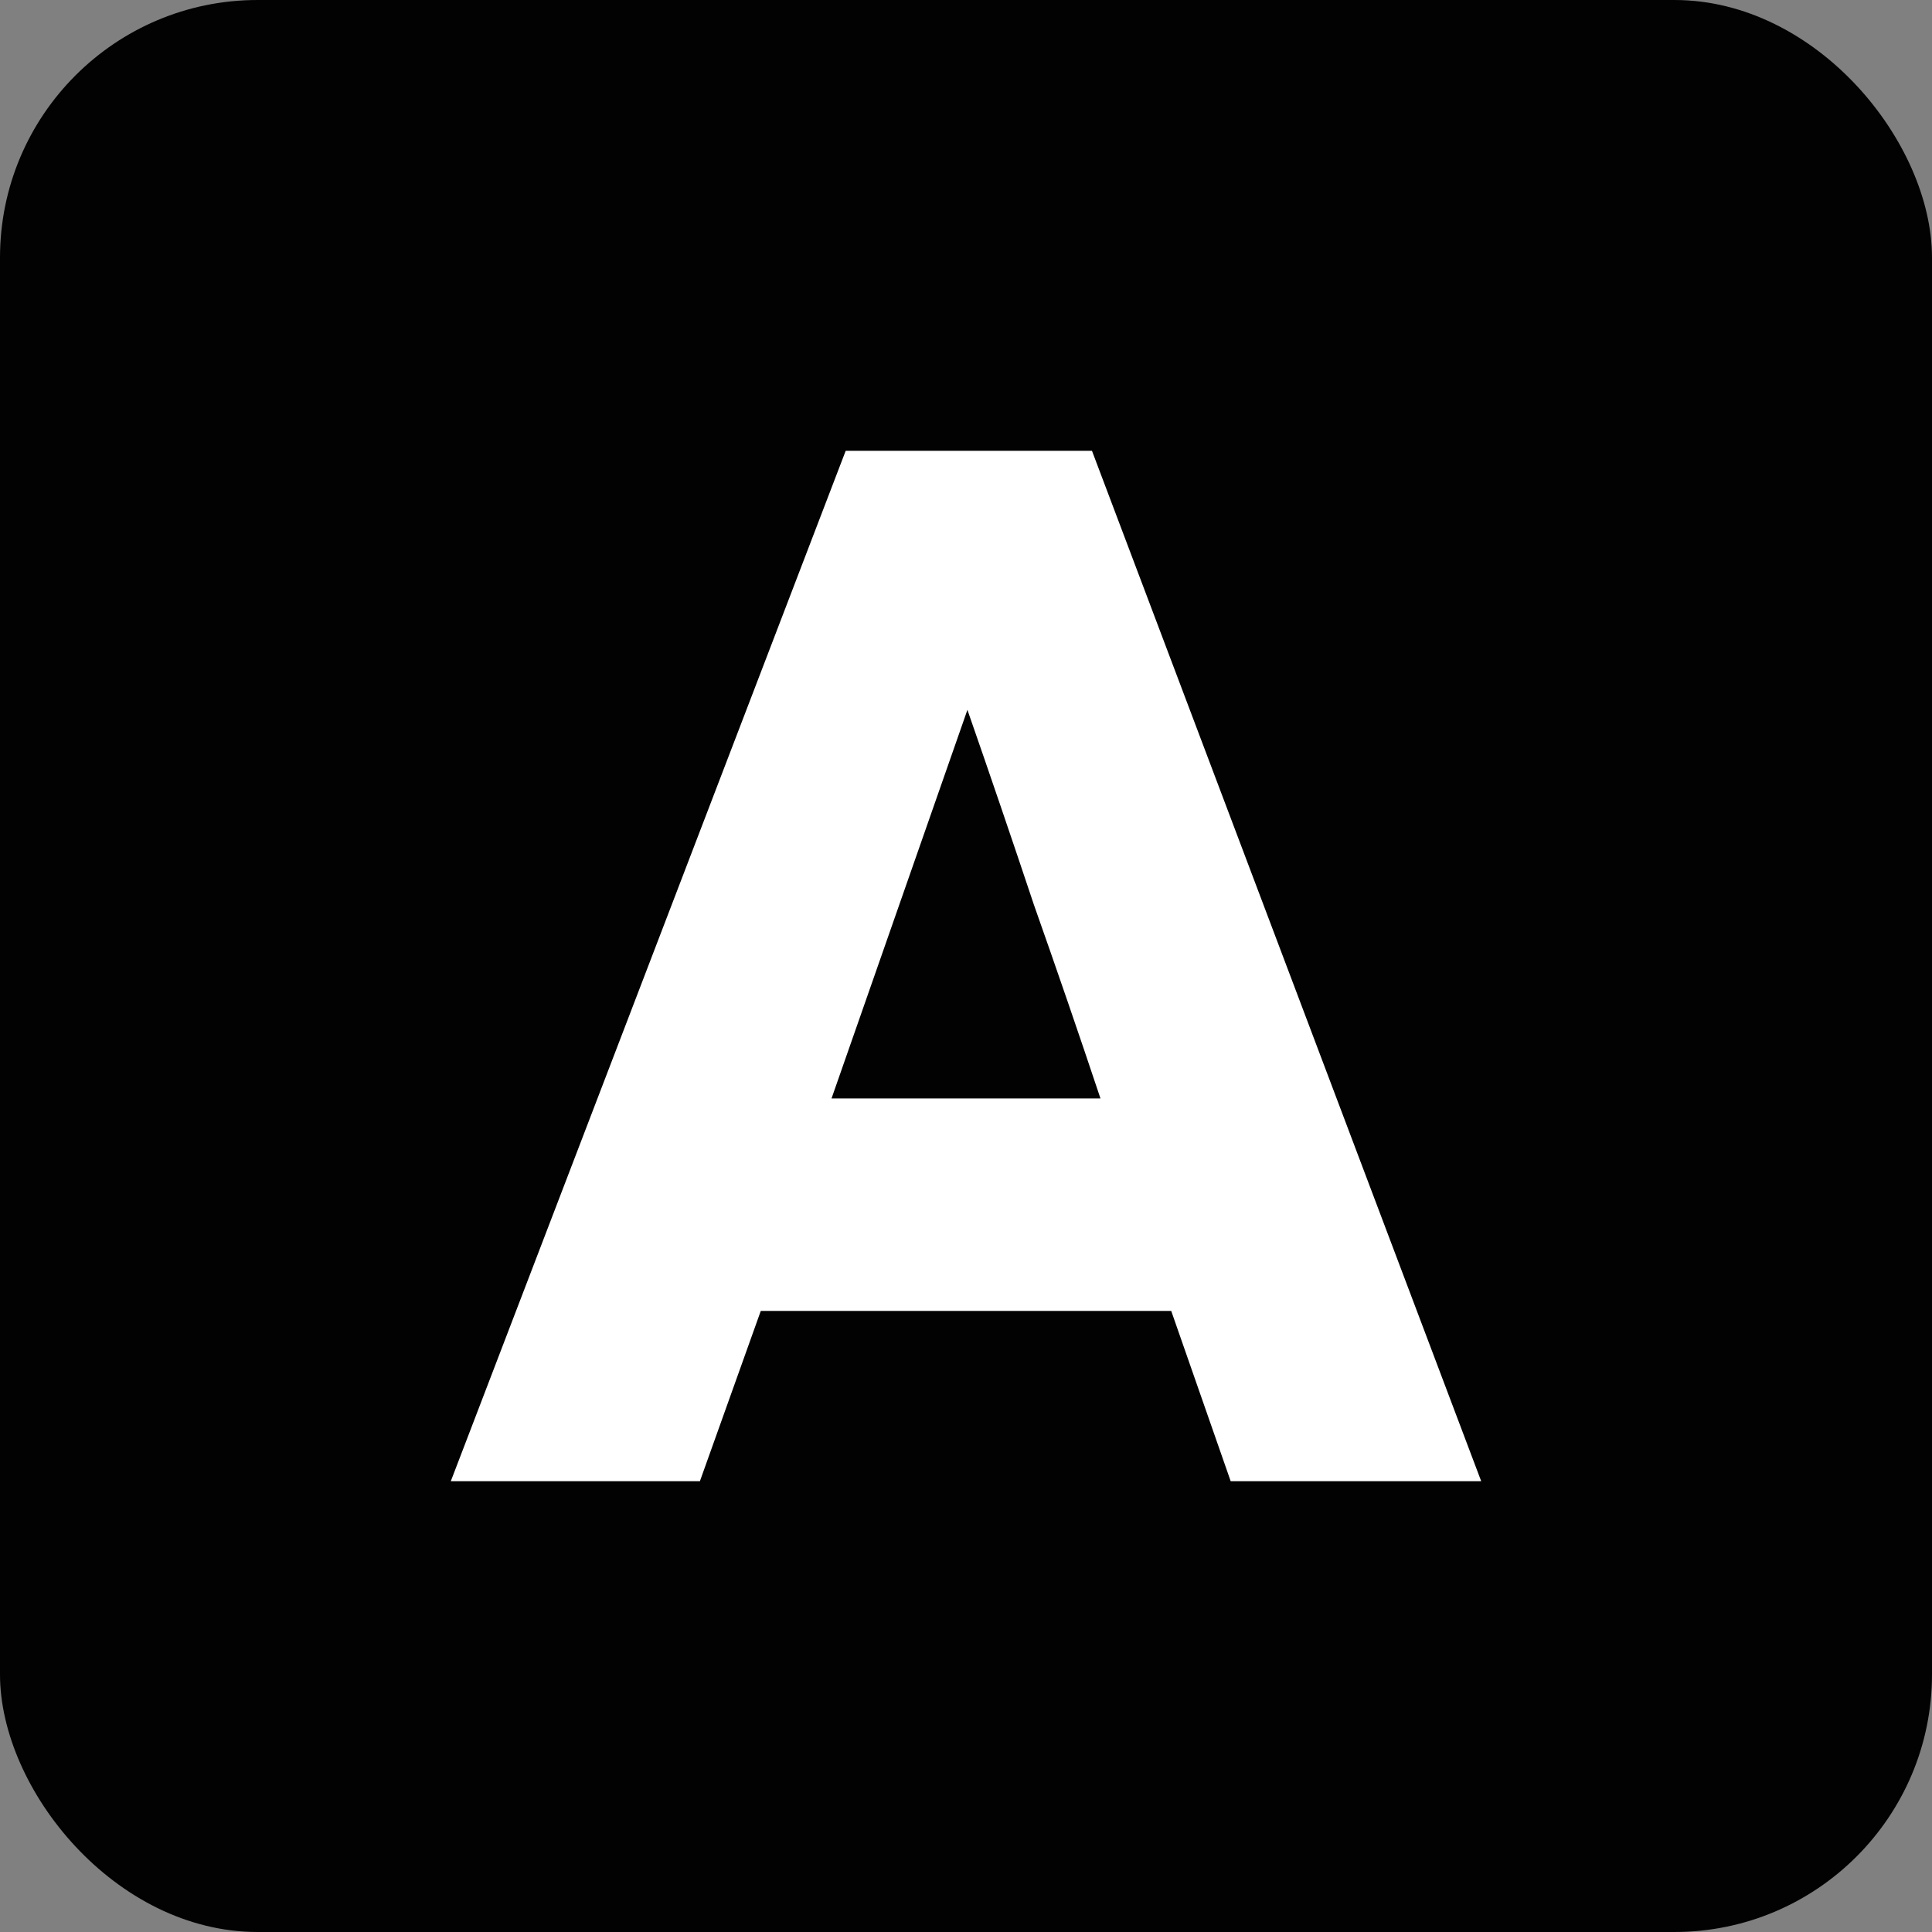
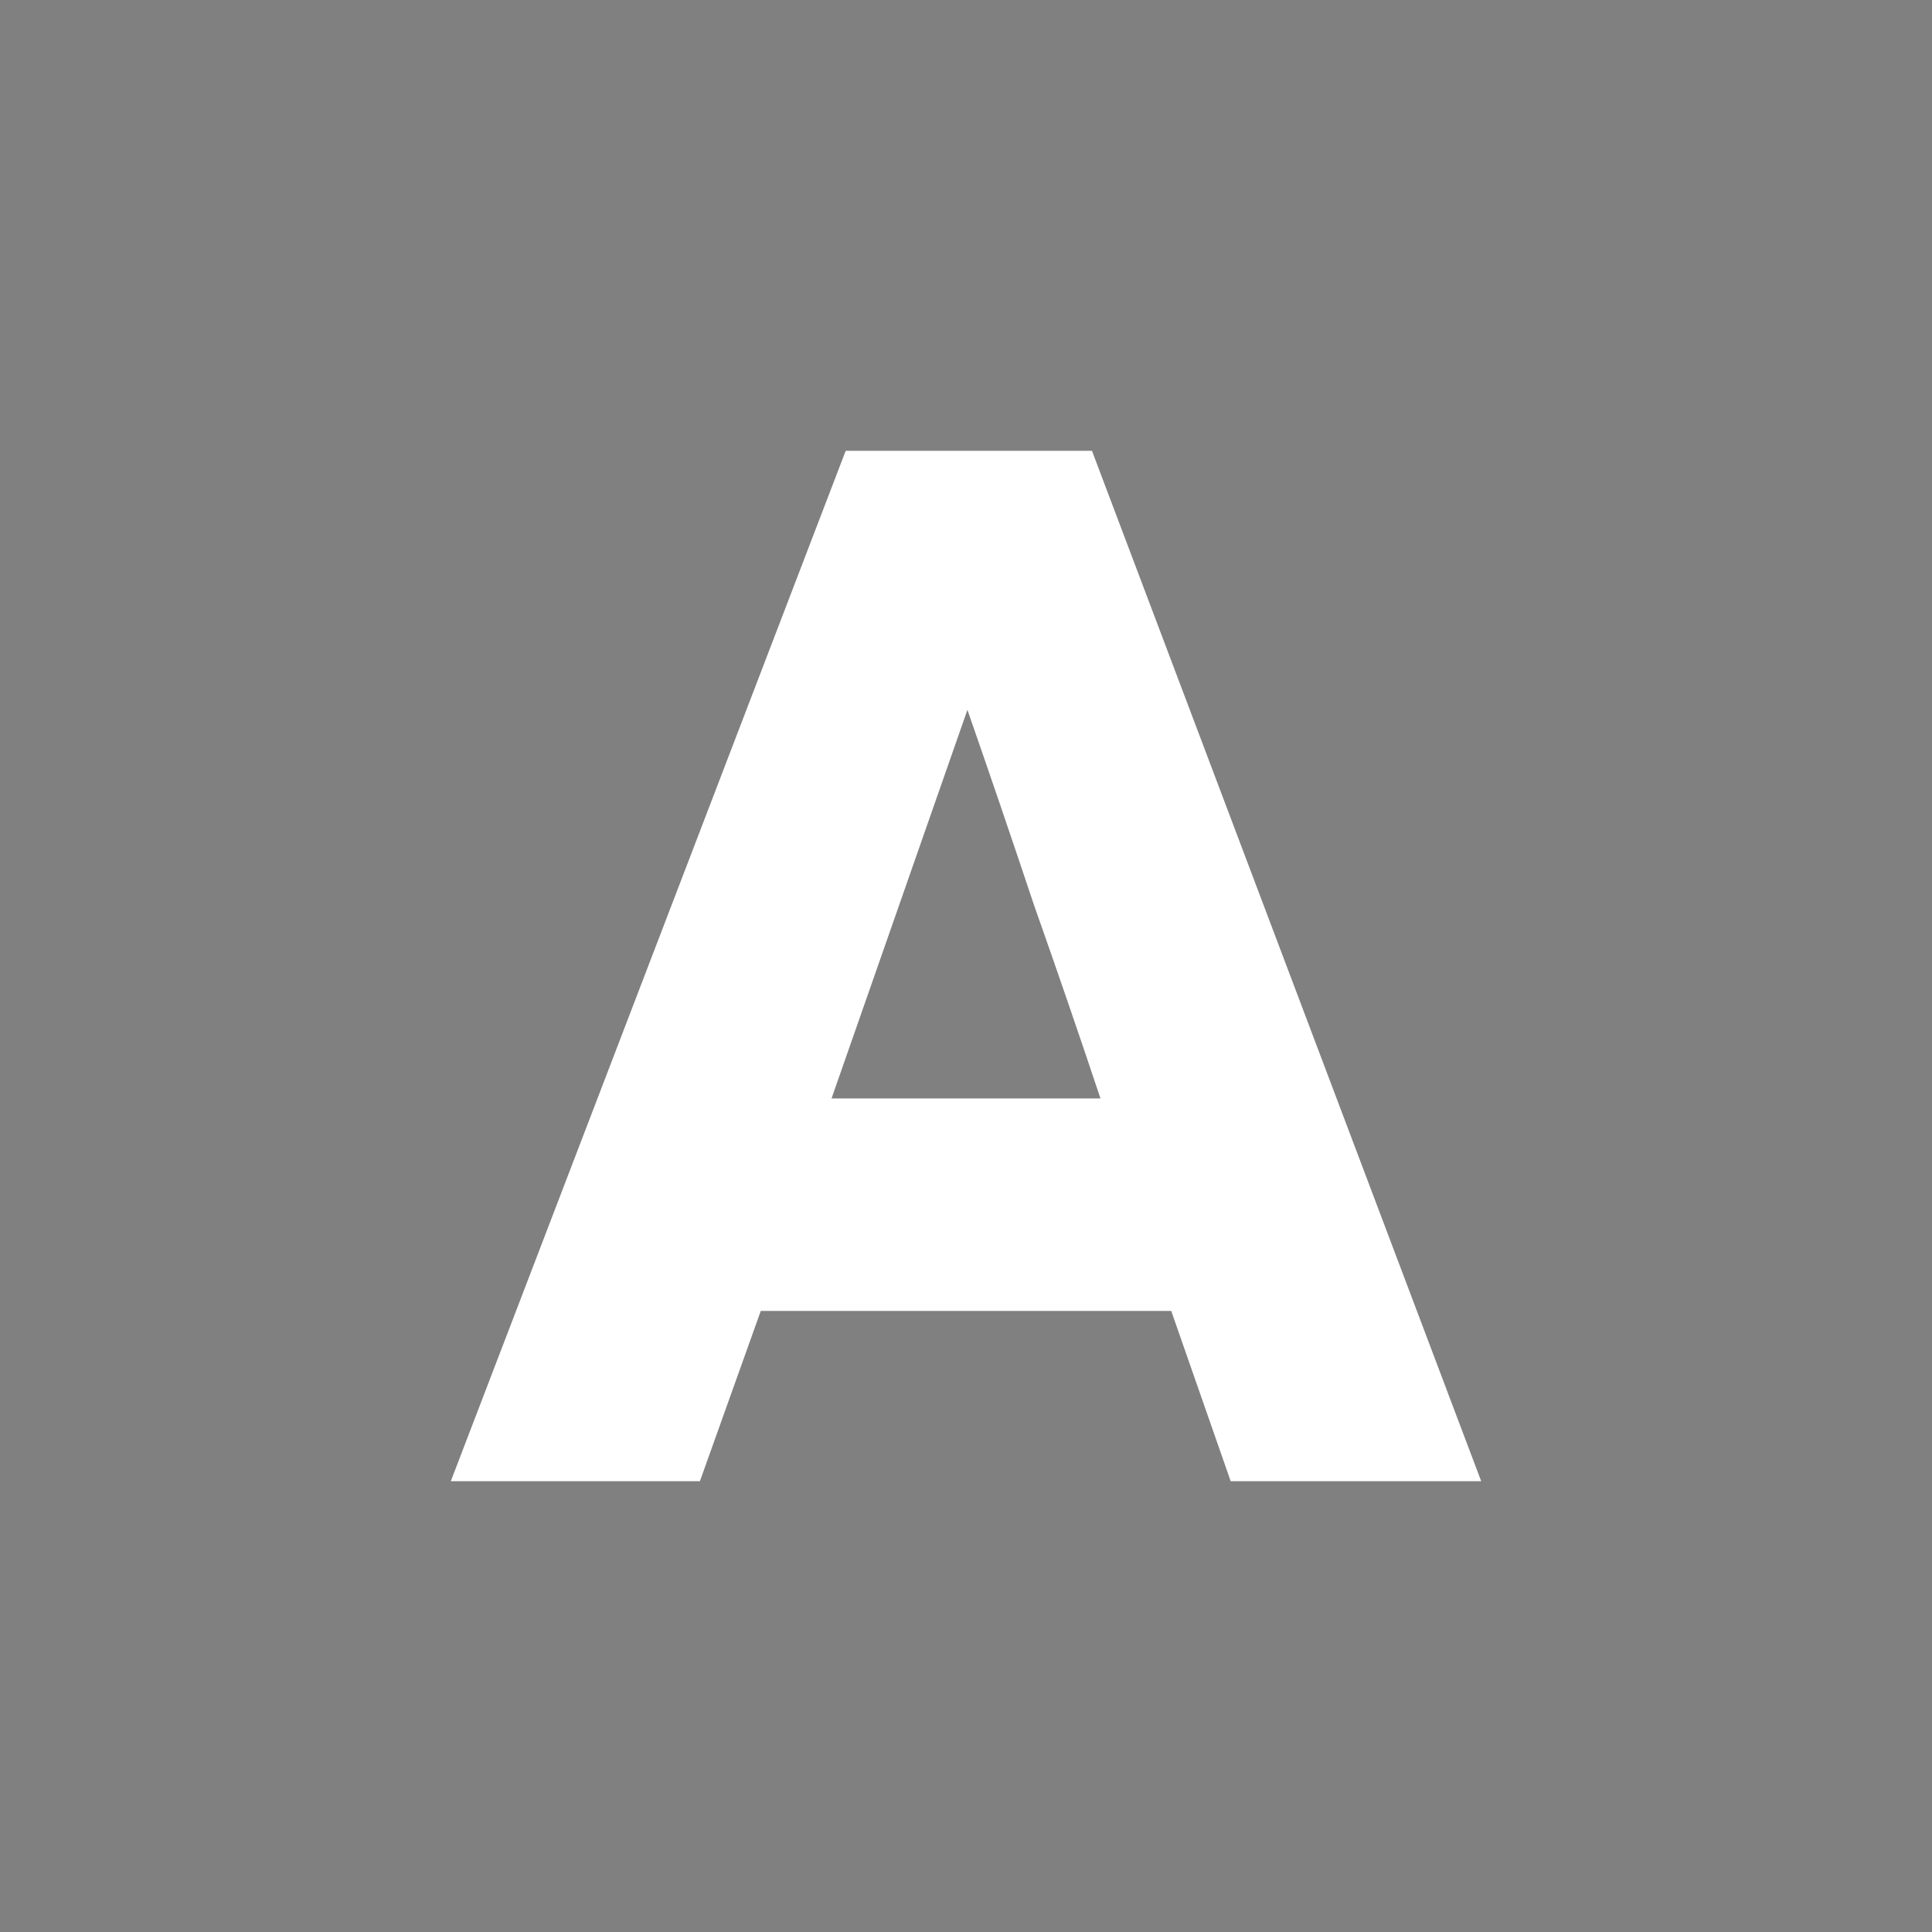
<svg xmlns="http://www.w3.org/2000/svg" width="120" height="120" viewBox="0 0 120 120" fill="none">
  <rect x="0" y="0" width="120" height="120" fill="#808080" stroke="none" />
-   <rect width="120" height="120" rx="16" fill="#020202" />
  <path d="M47.253 81.424L43.472 92H28L52.528 28H67.824L92 92H76.44L72.747 81.424H47.253ZM51.648 68.226H68.352C67.004 64.188 65.626 60.181 64.22 56.203C62.872 52.166 61.495 48.128 60.088 44.09L51.648 68.226Z" fill="white" />
</svg>